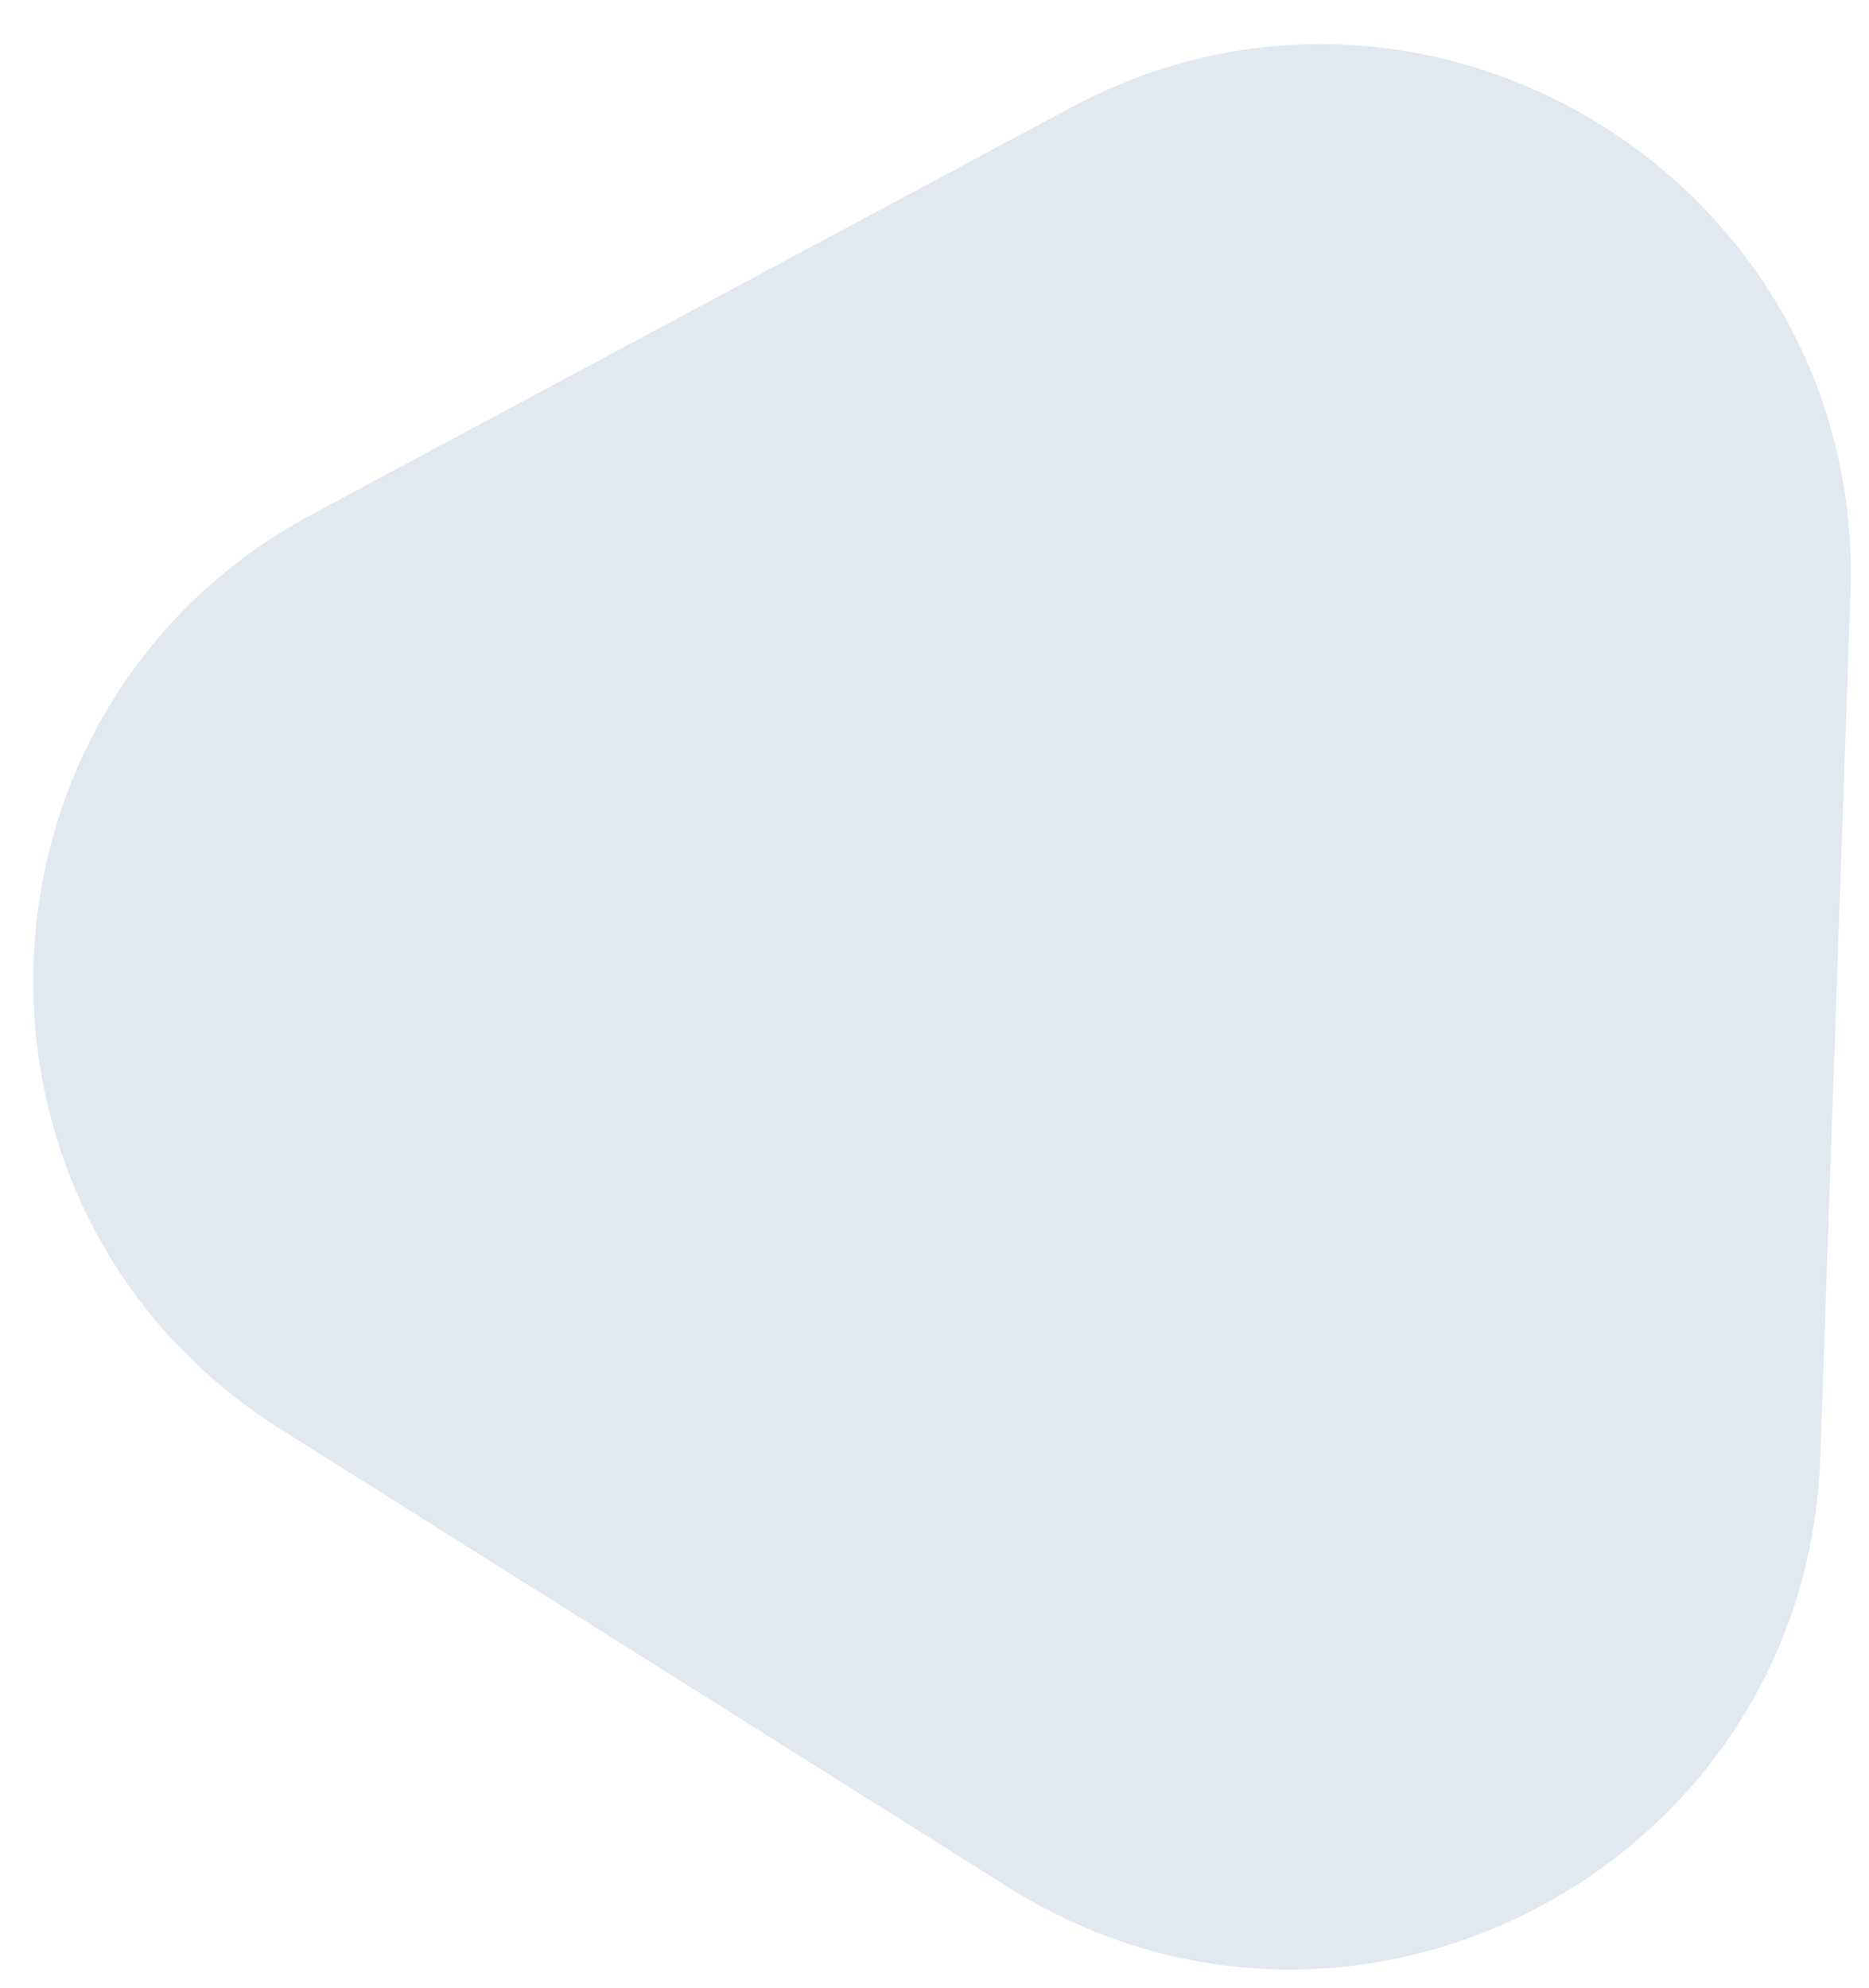
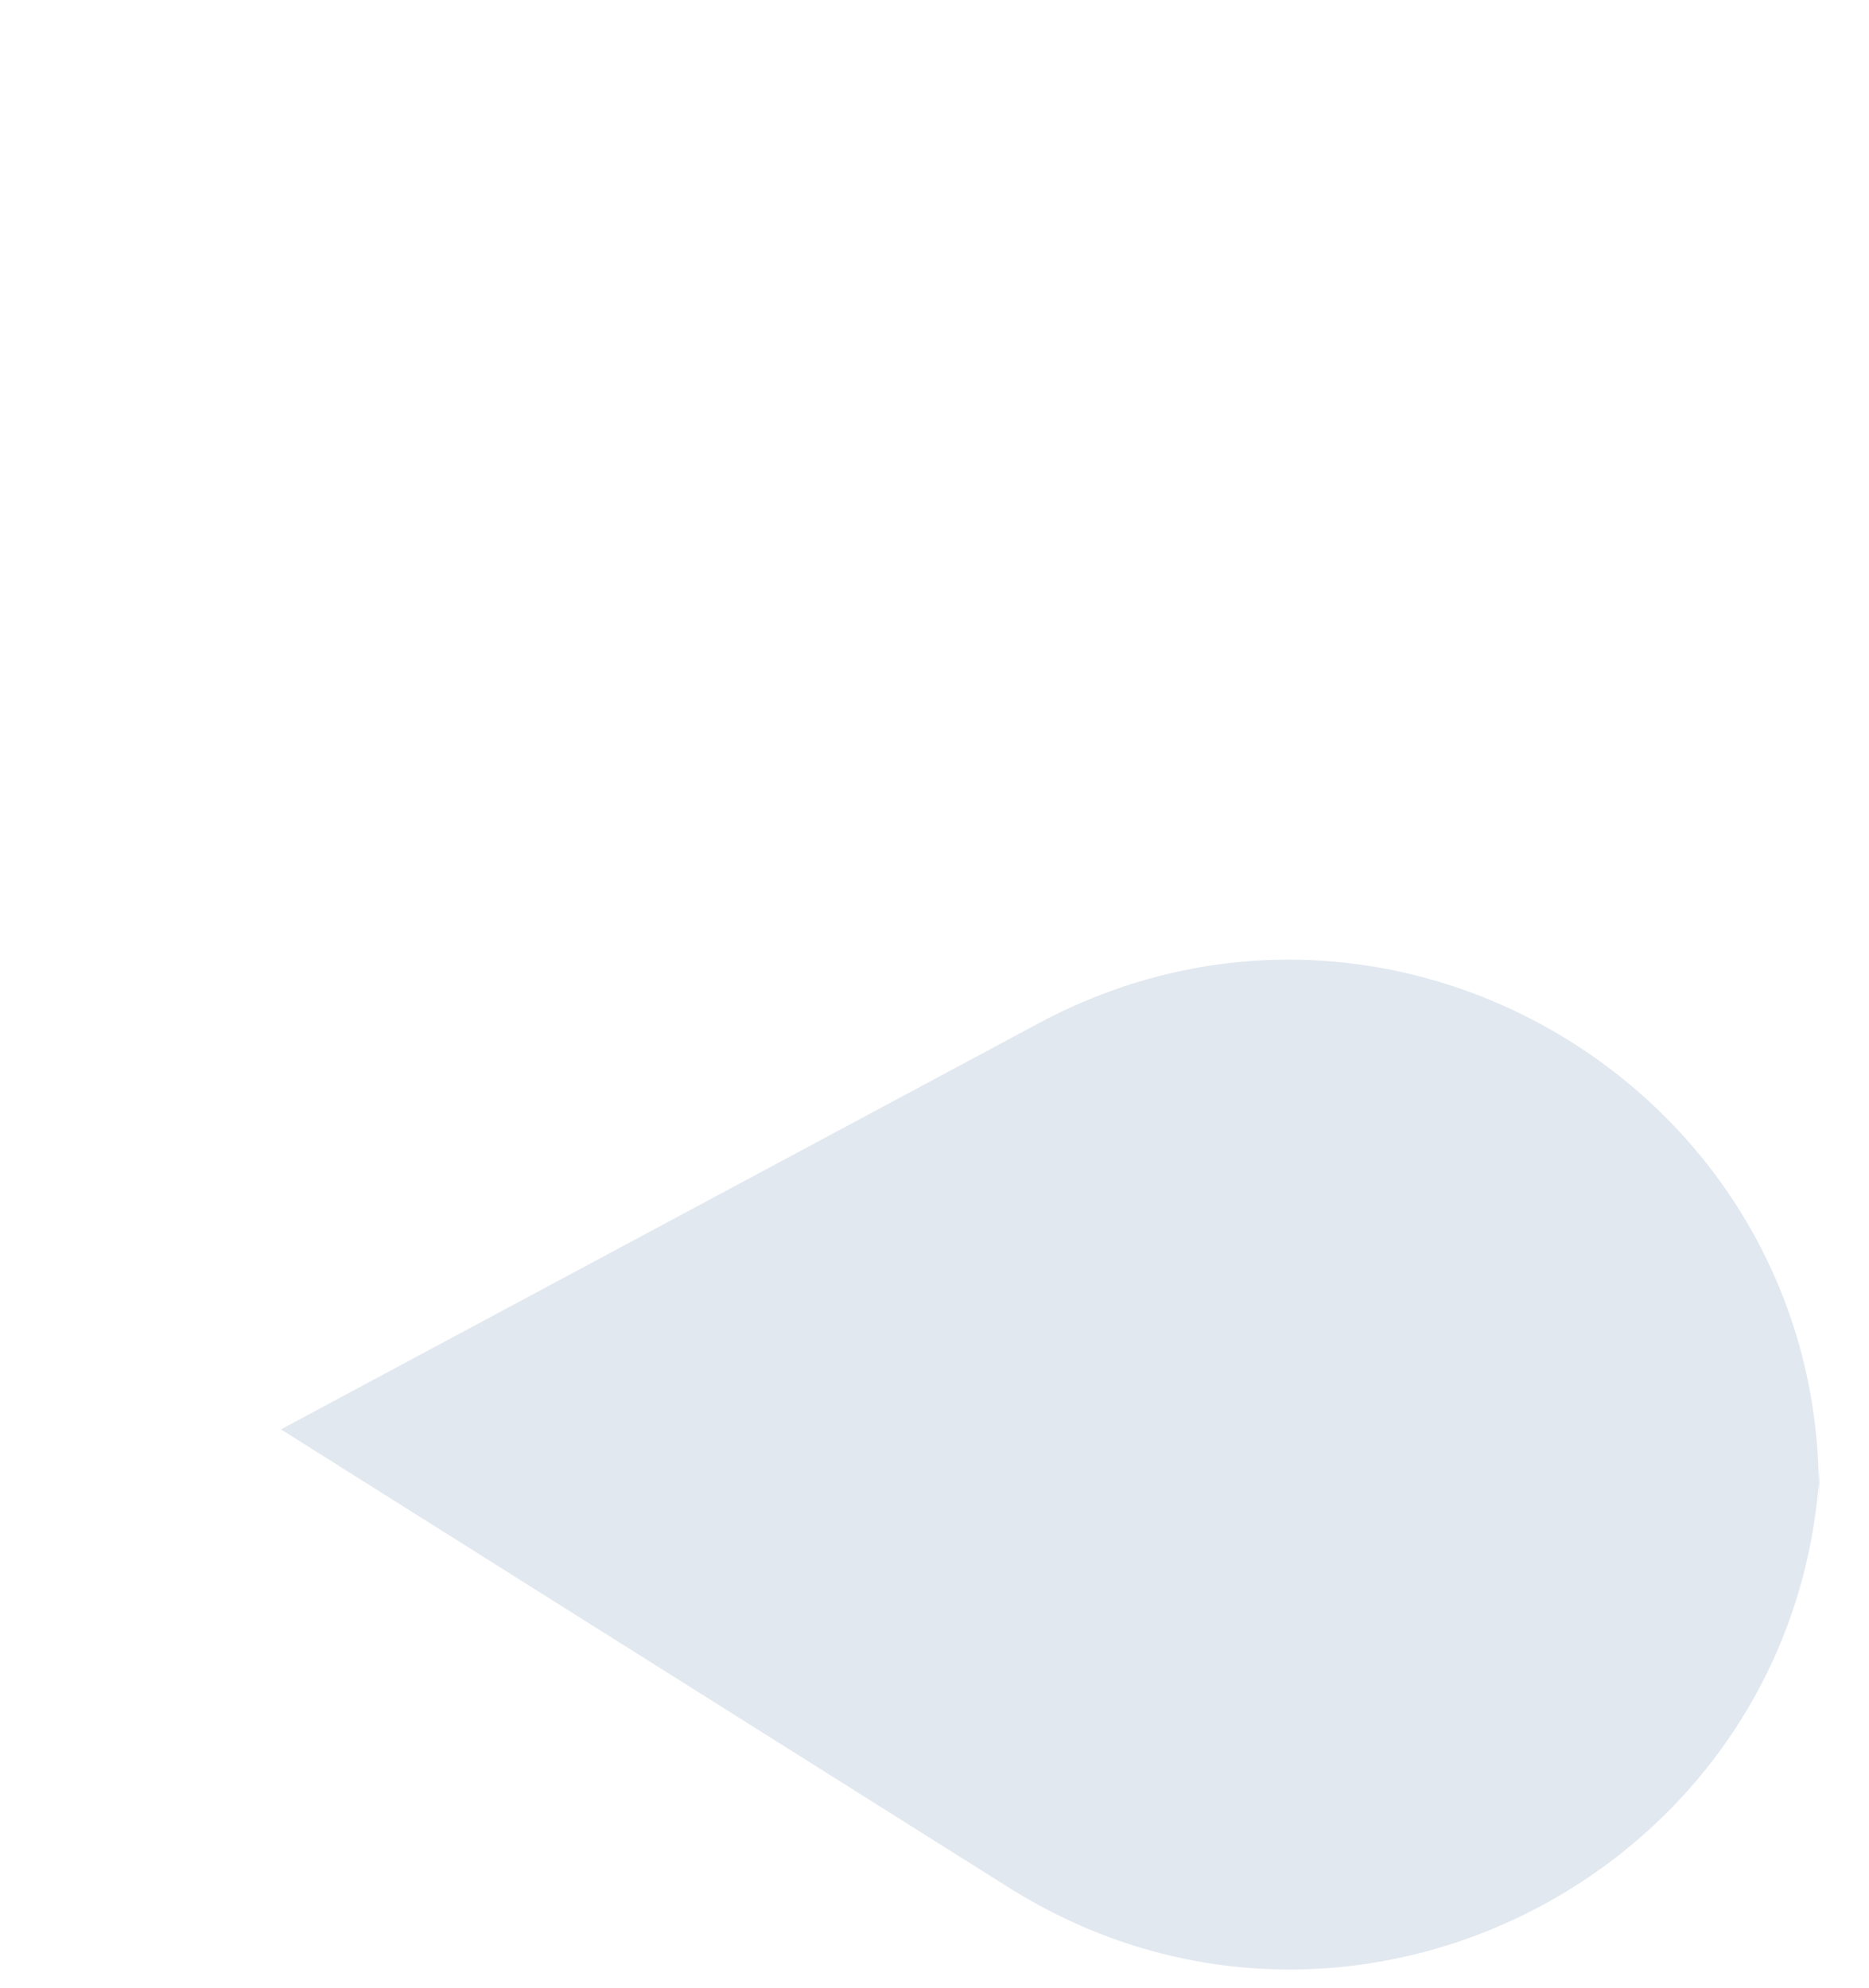
<svg xmlns="http://www.w3.org/2000/svg" width="120.364" height="128.002" viewBox="0 0 120.364 128.002">
-   <path id="Path_168" data-name="Path 168" d="M32.516,16.966c13.158-22.622,45.835-22.622,58.994,0l27.838,47.857c13.233,22.75-3.182,51.282-29.5,51.282H34.175c-26.318,0-42.729-28.533-29.5-51.282Z" transform="translate(0 123.95) rotate(-88)" fill="#E2E8F0" />
+   <path id="Path_168" data-name="Path 168" d="M32.516,16.966l27.838,47.857c13.233,22.75-3.182,51.282-29.5,51.282H34.175c-26.318,0-42.729-28.533-29.5-51.282Z" transform="translate(0 123.95) rotate(-88)" fill="#E2E8F0" />
</svg>